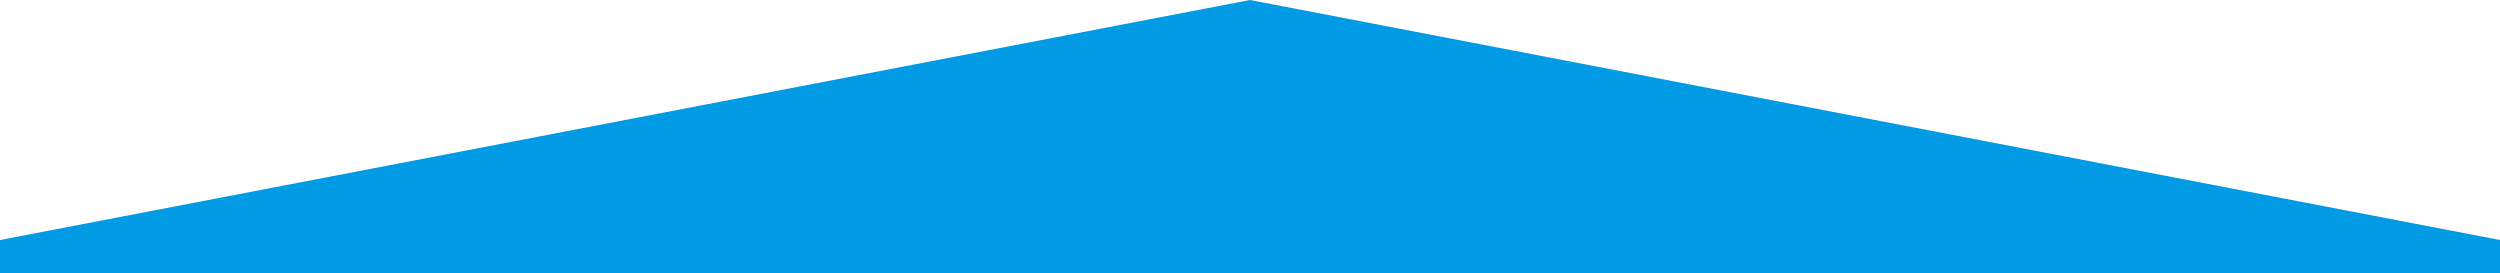
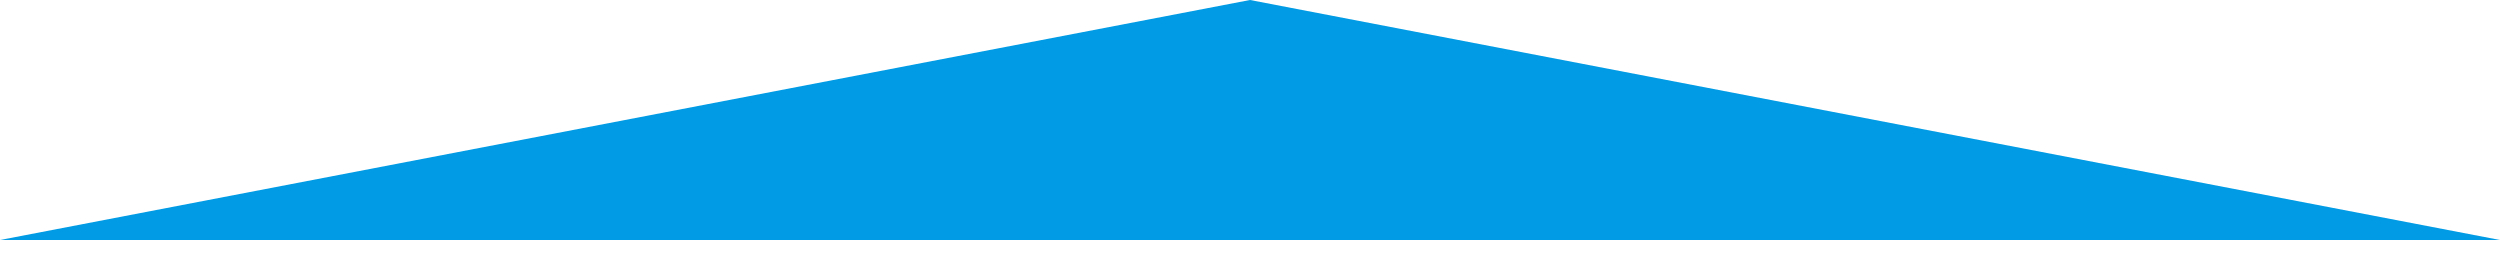
<svg xmlns="http://www.w3.org/2000/svg" version="1.1" id="b" x="0px" y="0px" viewBox="0 0 375 41" style="enable-background:new 0 0 375 41;" xml:space="preserve">
  <style type="text/css">
	.st0{fill:#009BE4;}
</style>
  <g>
    <g>
-       <path class="st0" d="M187.5,0L0,36h375L187.5,0z M0,41h375v-5H0V41z" />
+       <path class="st0" d="M187.5,0L0,36h375L187.5,0z M0,41v-5H0V41z" />
    </g>
  </g>
</svg>